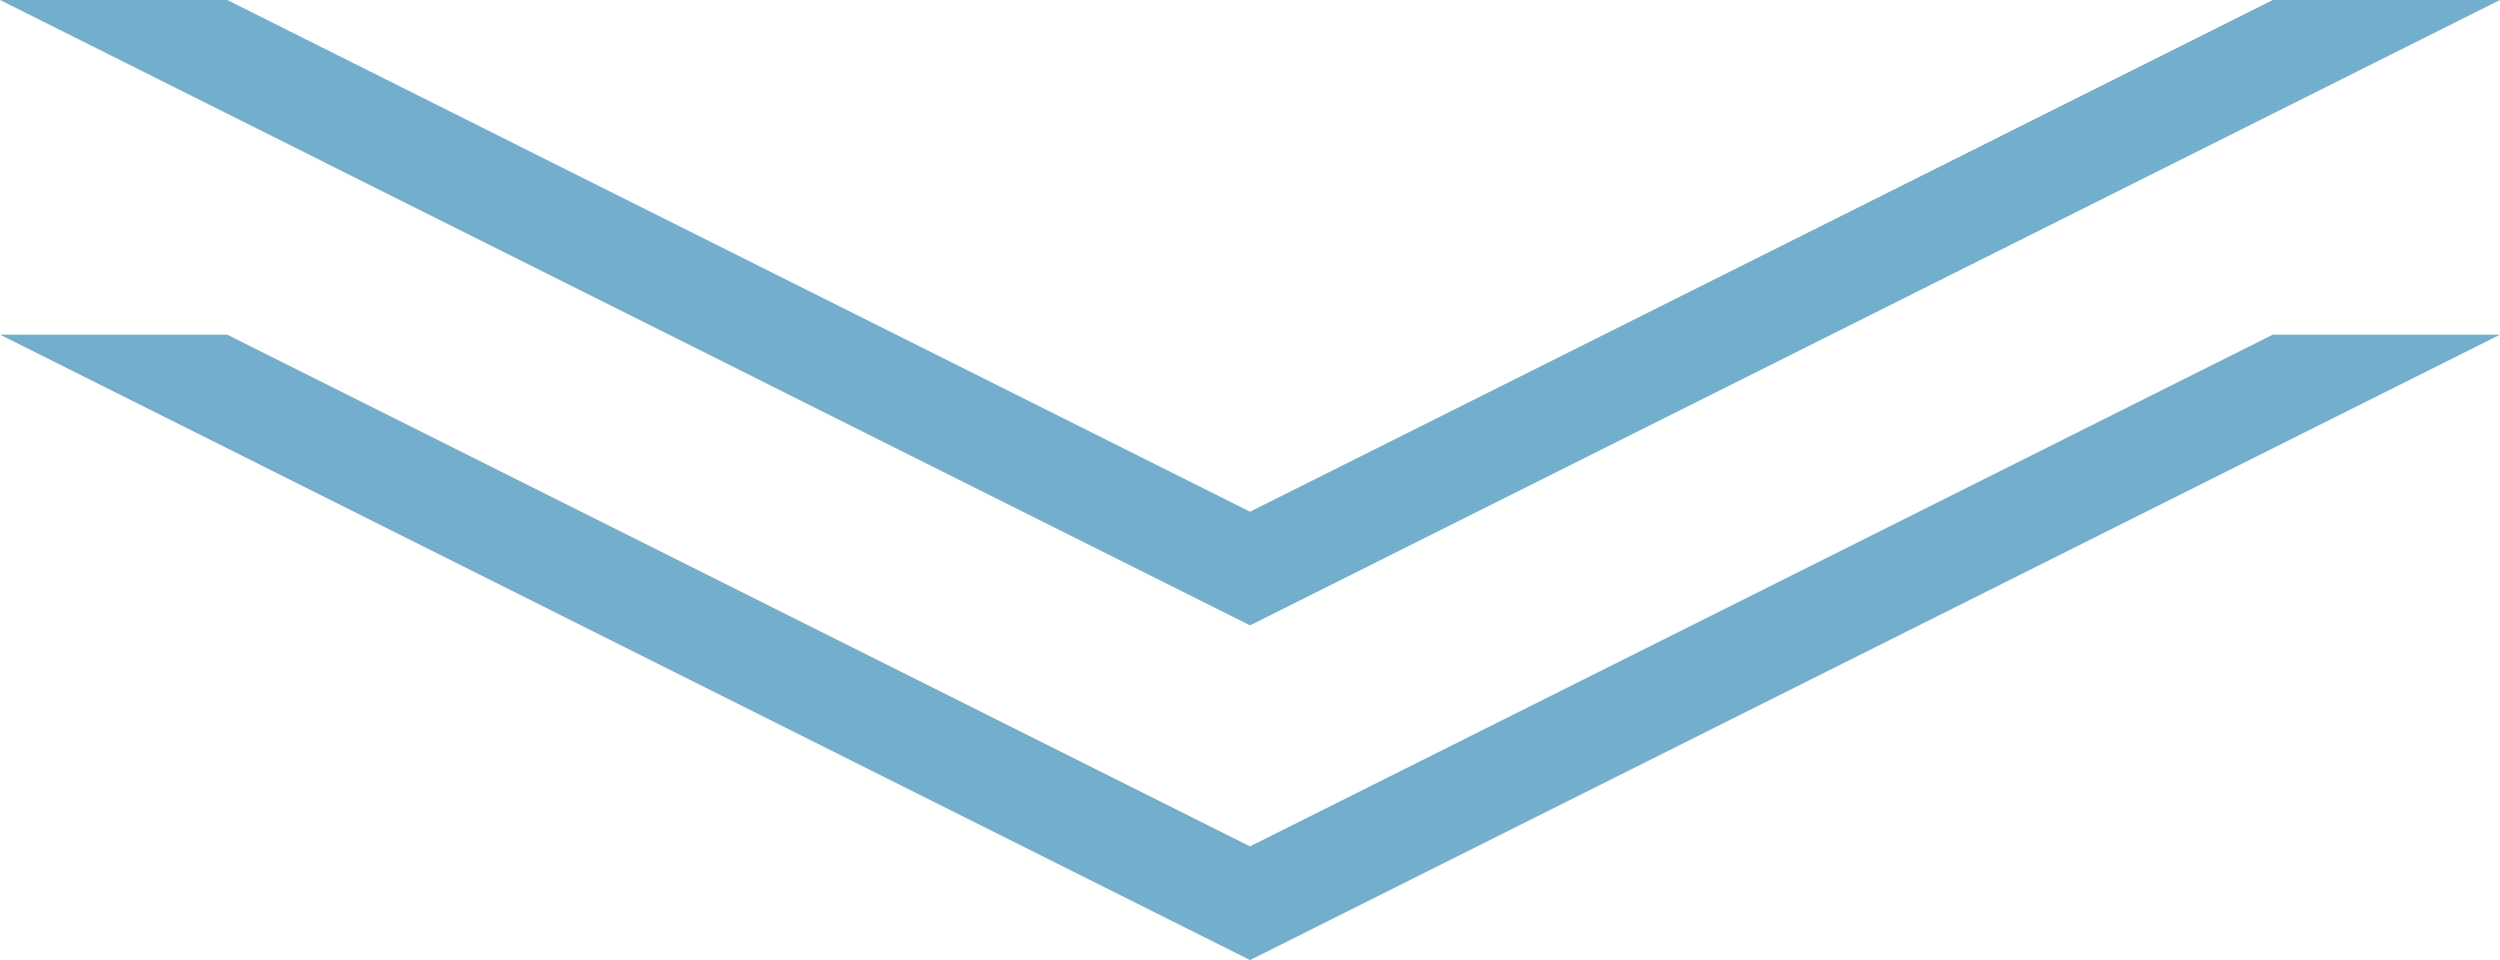
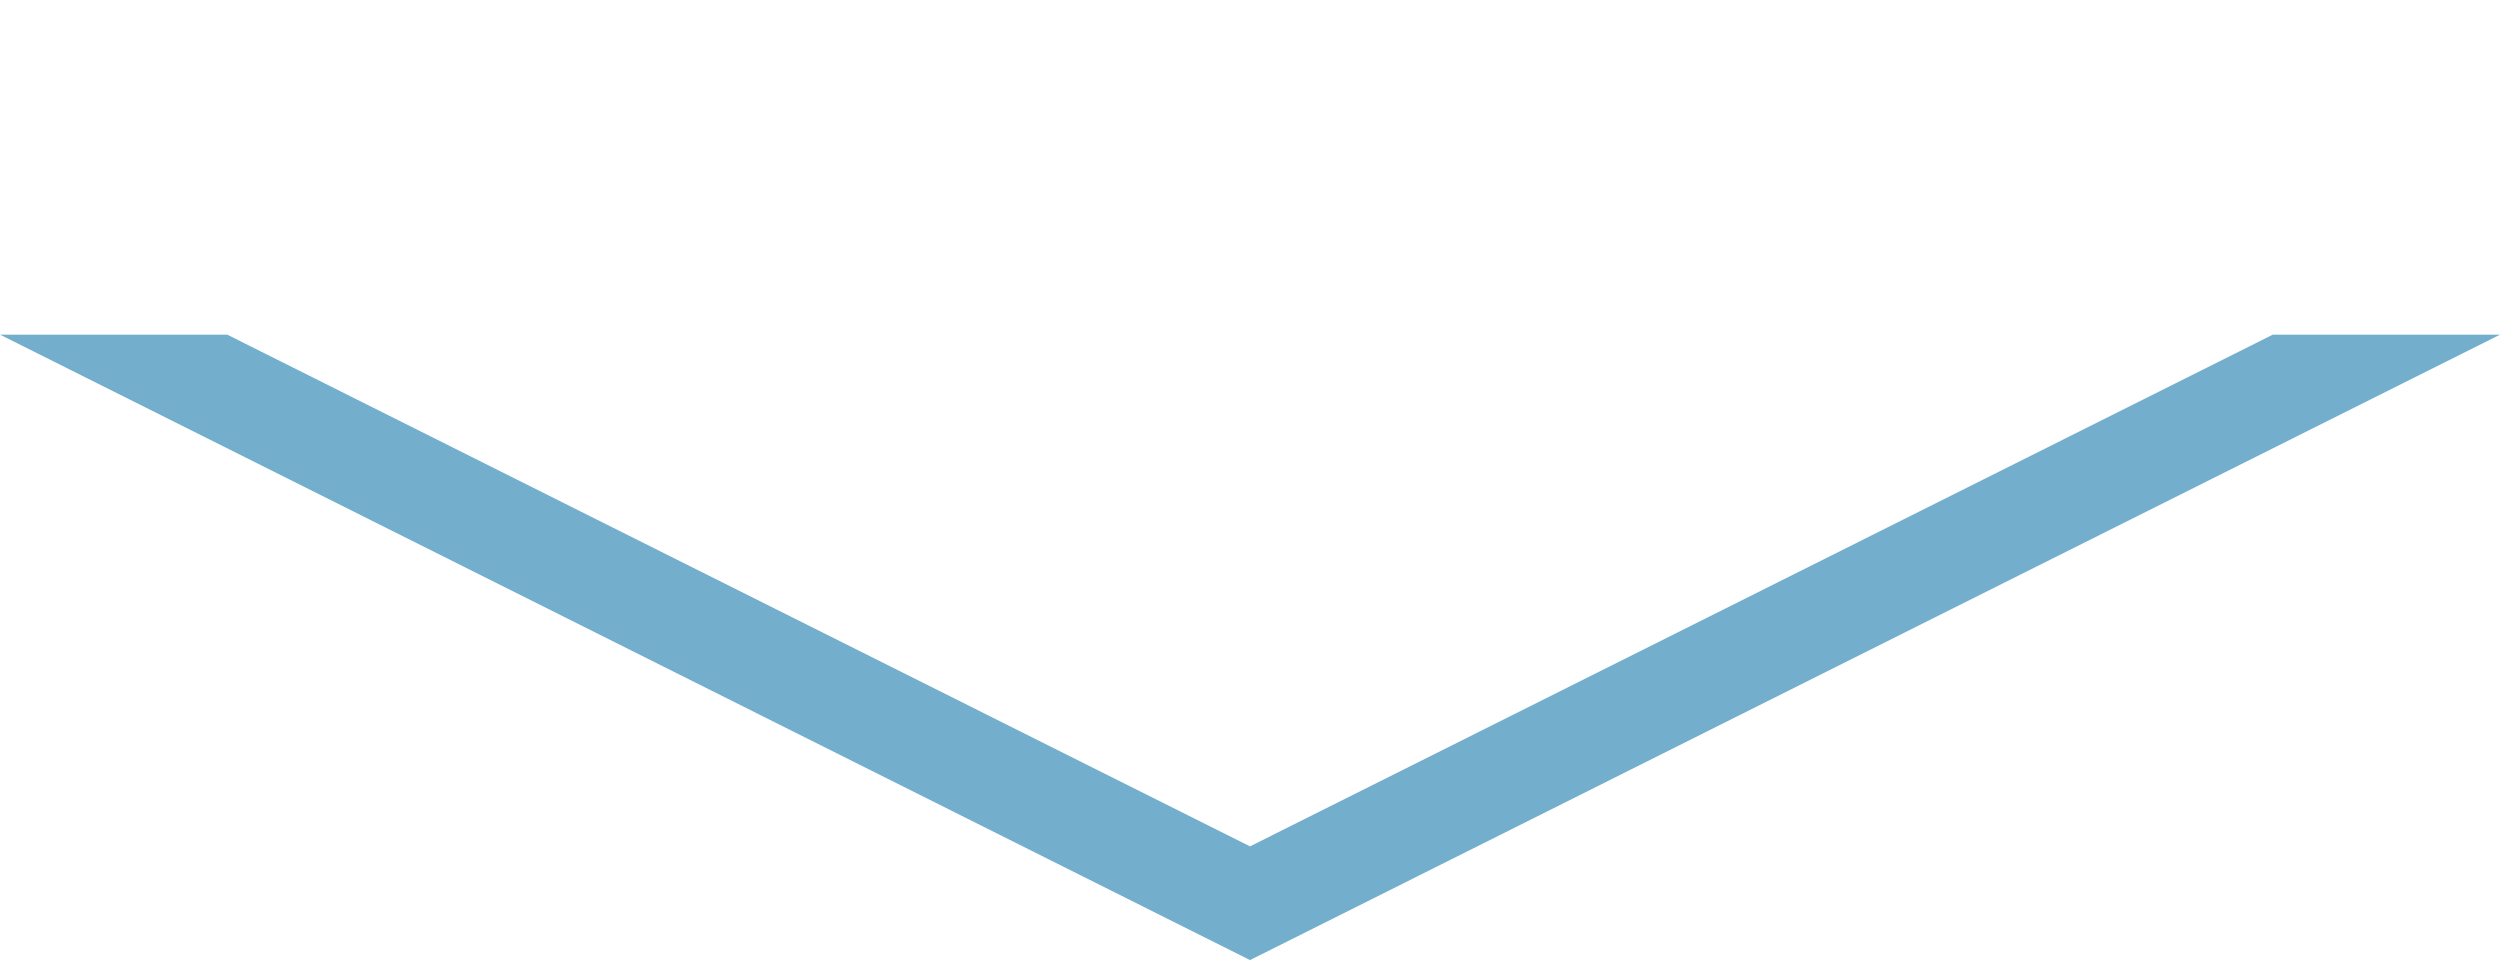
<svg xmlns="http://www.w3.org/2000/svg" width="65.099" height="25" viewBox="0 0 65.099 25">
  <g id="矢印" transform="translate(0 0)">
    <path id="パス_105657" data-name="パス 105657" d="M59.182,9.566,32.55,22.891,5.917,9.566H0L32.55,25.852,65.1,9.566Z" transform="translate(0 -0.852)" fill="#73afcd" />
-     <path id="パス_105658" data-name="パス 105658" d="M59.182,0,32.55,13.324,5.917,0H0L32.55,16.285,65.1,0Z" fill="#73afcd" />
  </g>
</svg>